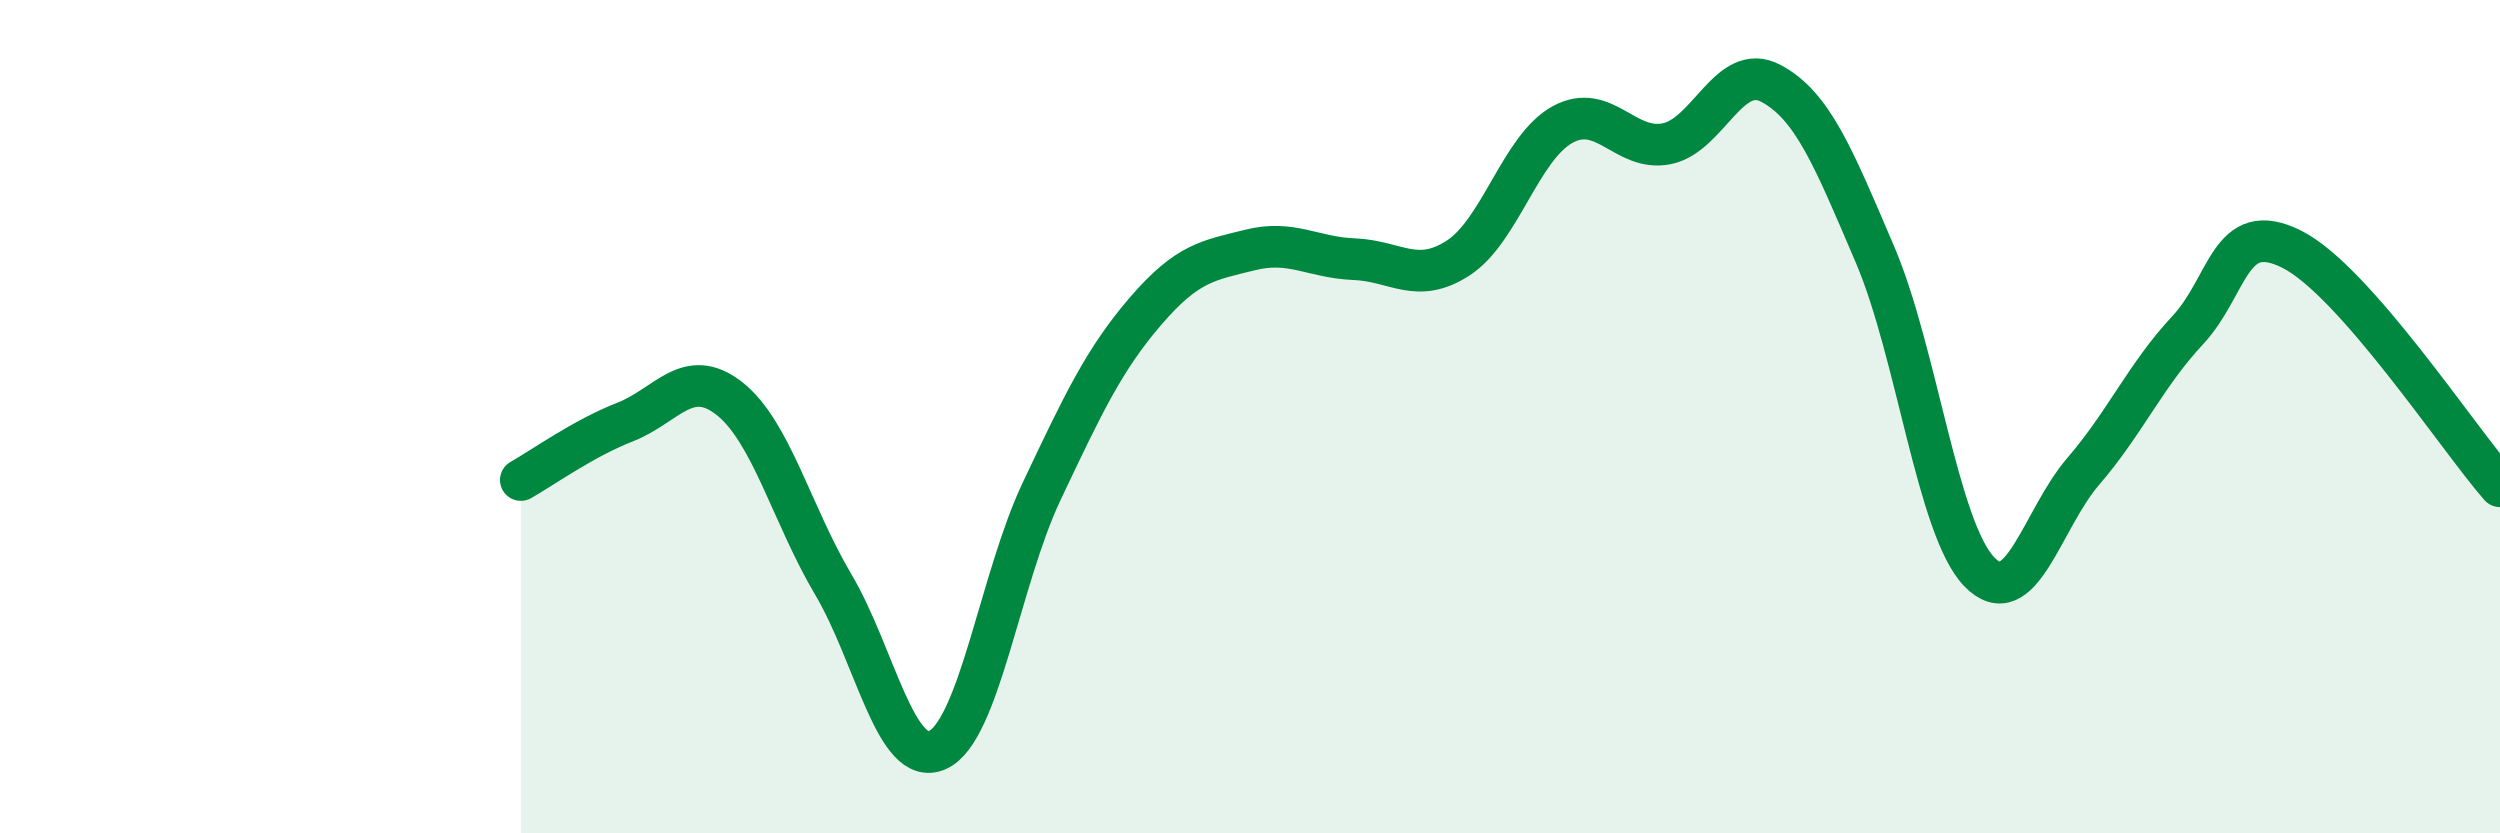
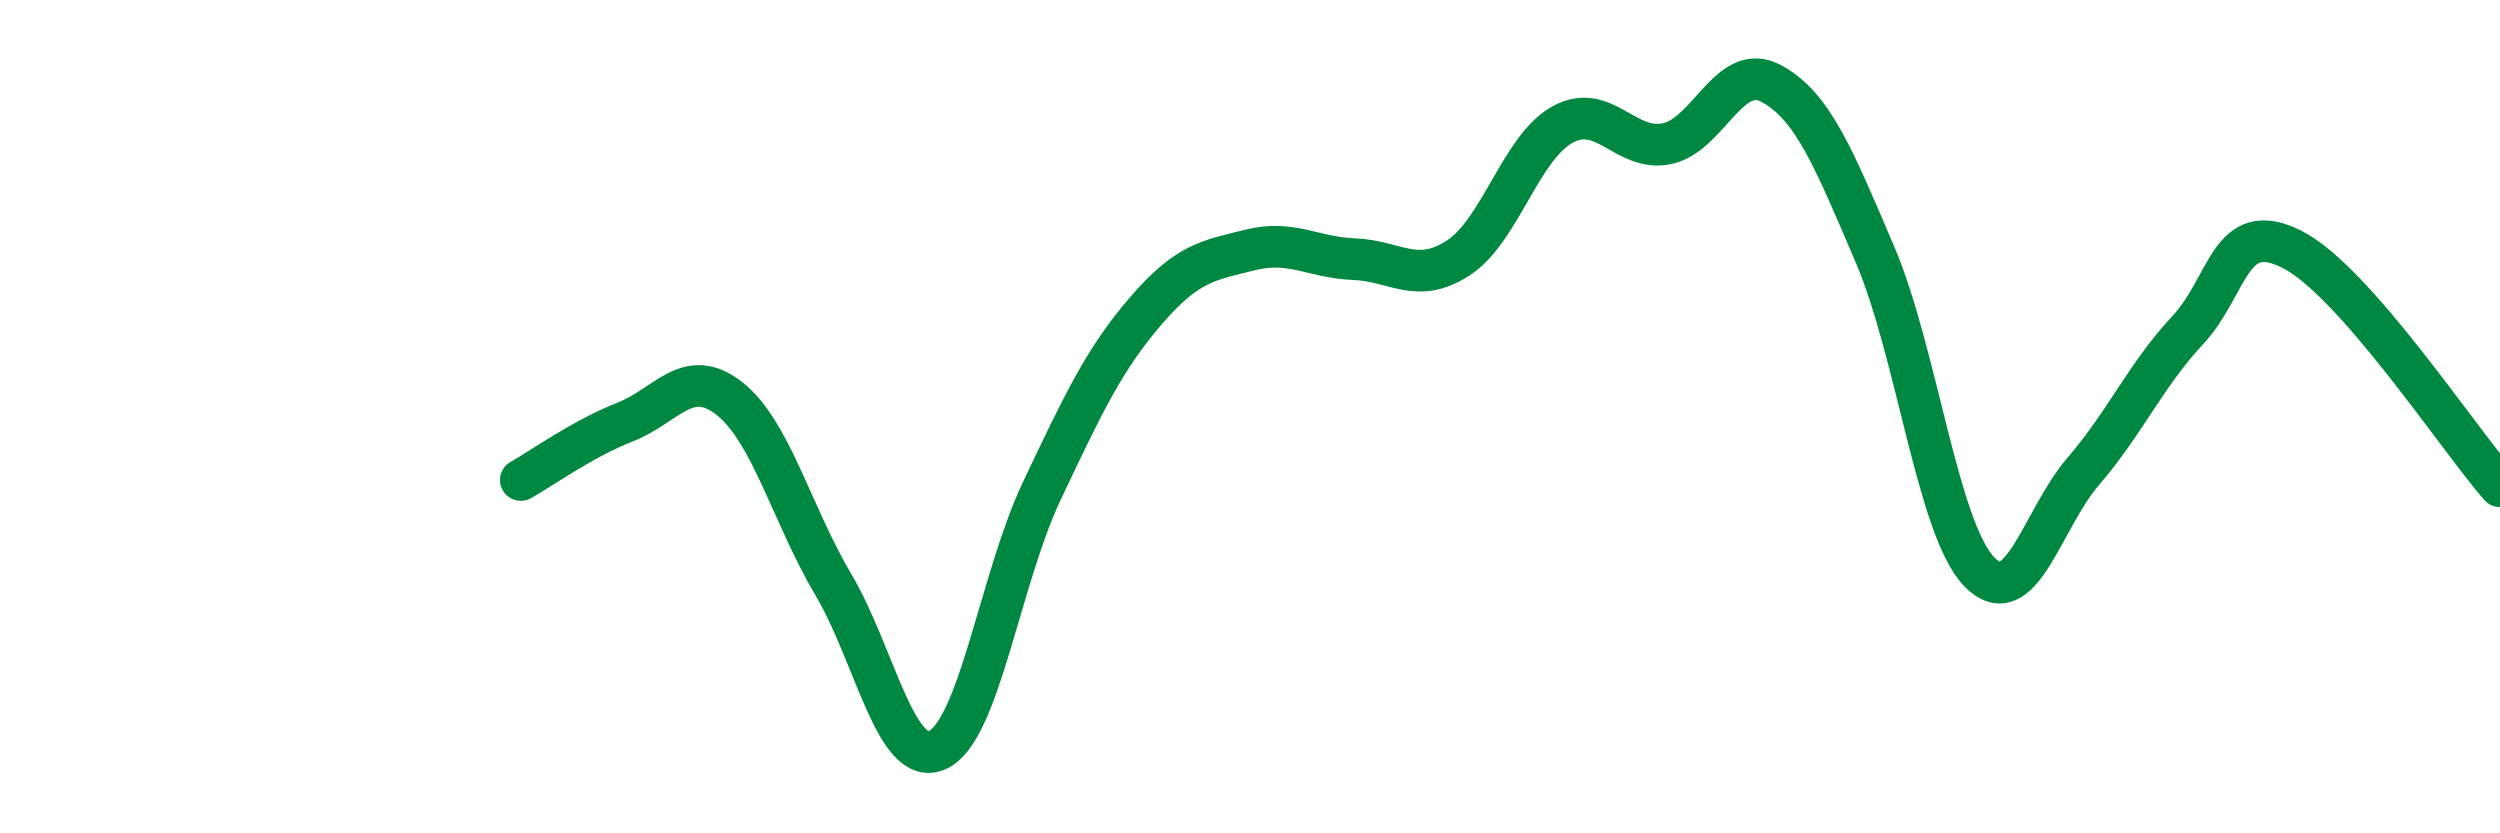
<svg xmlns="http://www.w3.org/2000/svg" width="60" height="20" viewBox="0 0 60 20">
-   <path d="M 12.5,11.52 C 13,11.24 14,10.52 15,10.13 C 16,9.74 16.5,8.78 17.5,9.56 C 18.5,10.34 19,12.34 20,14.03 C 21,15.72 21.5,18.45 22.5,18 C 23.5,17.55 24,13.9 25,11.79 C 26,9.68 26.5,8.62 27.5,7.46 C 28.5,6.3 29,6.25 30,6 C 31,5.75 31.5,6.18 32.5,6.22 C 33.5,6.26 34,6.84 35,6.19 C 36,5.54 36.5,3.54 37.5,2.99 C 38.5,2.44 39,3.65 40,3.45 C 41,3.25 41.5,1.47 42.5,2 C 43.5,2.53 44,3.77 45,6.11 C 46,8.45 46.5,12.68 47.5,13.72 C 48.5,14.76 49,12.47 50,11.31 C 51,10.15 51.5,9 52.5,7.93 C 53.5,6.86 53.5,5.23 55,5.98 C 56.5,6.73 59,10.53 60,11.67L60 20L12.5 20Z" fill="#008740" opacity="0.1" stroke-linecap="round" stroke-linejoin="round" />
  <path d="M 12.5,11.52 C 13,11.24 14,10.52 15,10.13 C 16,9.74 16.5,8.78 17.5,9.56 C 18.5,10.34 19,12.34 20,14.03 C 21,15.72 21.5,18.45 22.5,18 C 23.5,17.55 24,13.9 25,11.79 C 26,9.68 26.5,8.62 27.5,7.46 C 28.5,6.3 29,6.25 30,6 C 31,5.75 31.5,6.18 32.5,6.22 C 33.5,6.26 34,6.84 35,6.19 C 36,5.54 36.5,3.54 37.5,2.99 C 38.5,2.44 39,3.65 40,3.45 C 41,3.25 41.5,1.47 42.5,2 C 43.5,2.53 44,3.77 45,6.11 C 46,8.45 46.5,12.68 47.5,13.72 C 48.5,14.76 49,12.47 50,11.31 C 51,10.15 51.5,9 52.5,7.93 C 53.5,6.86 53.5,5.23 55,5.98 C 56.5,6.73 59,10.53 60,11.67" stroke="#008740" stroke-width="1" fill="none" stroke-linecap="round" stroke-linejoin="round" />
</svg>